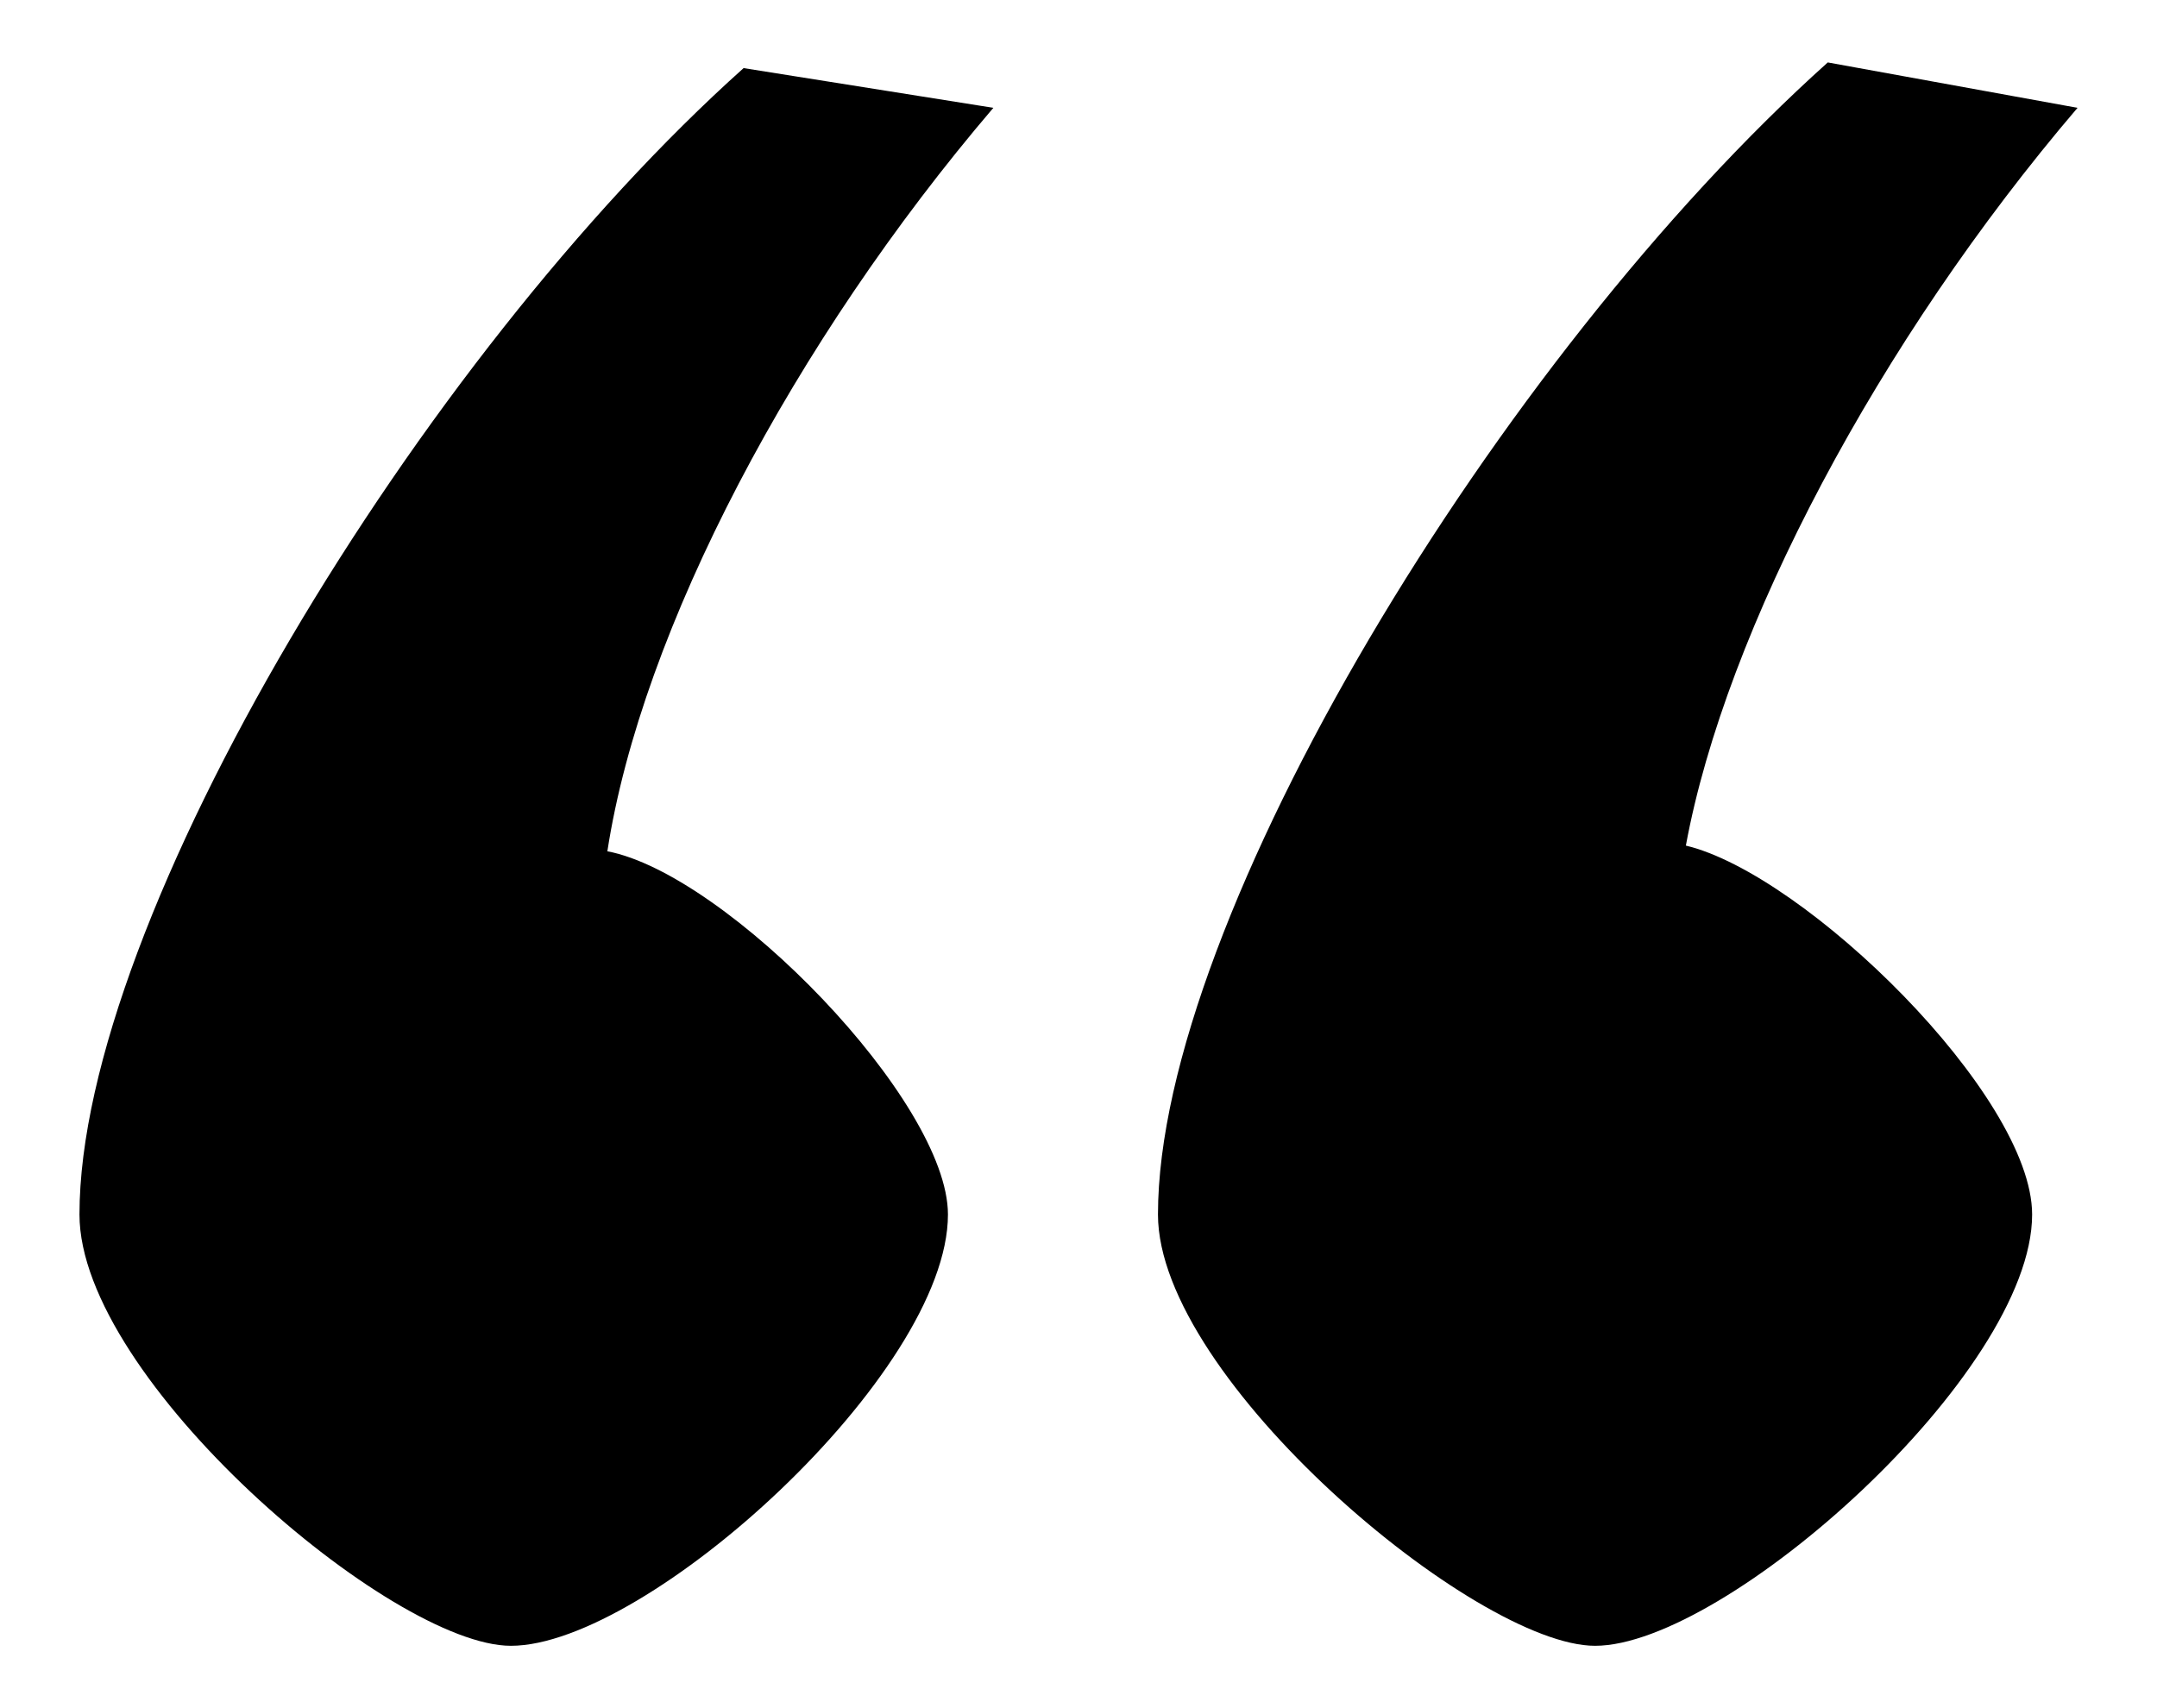
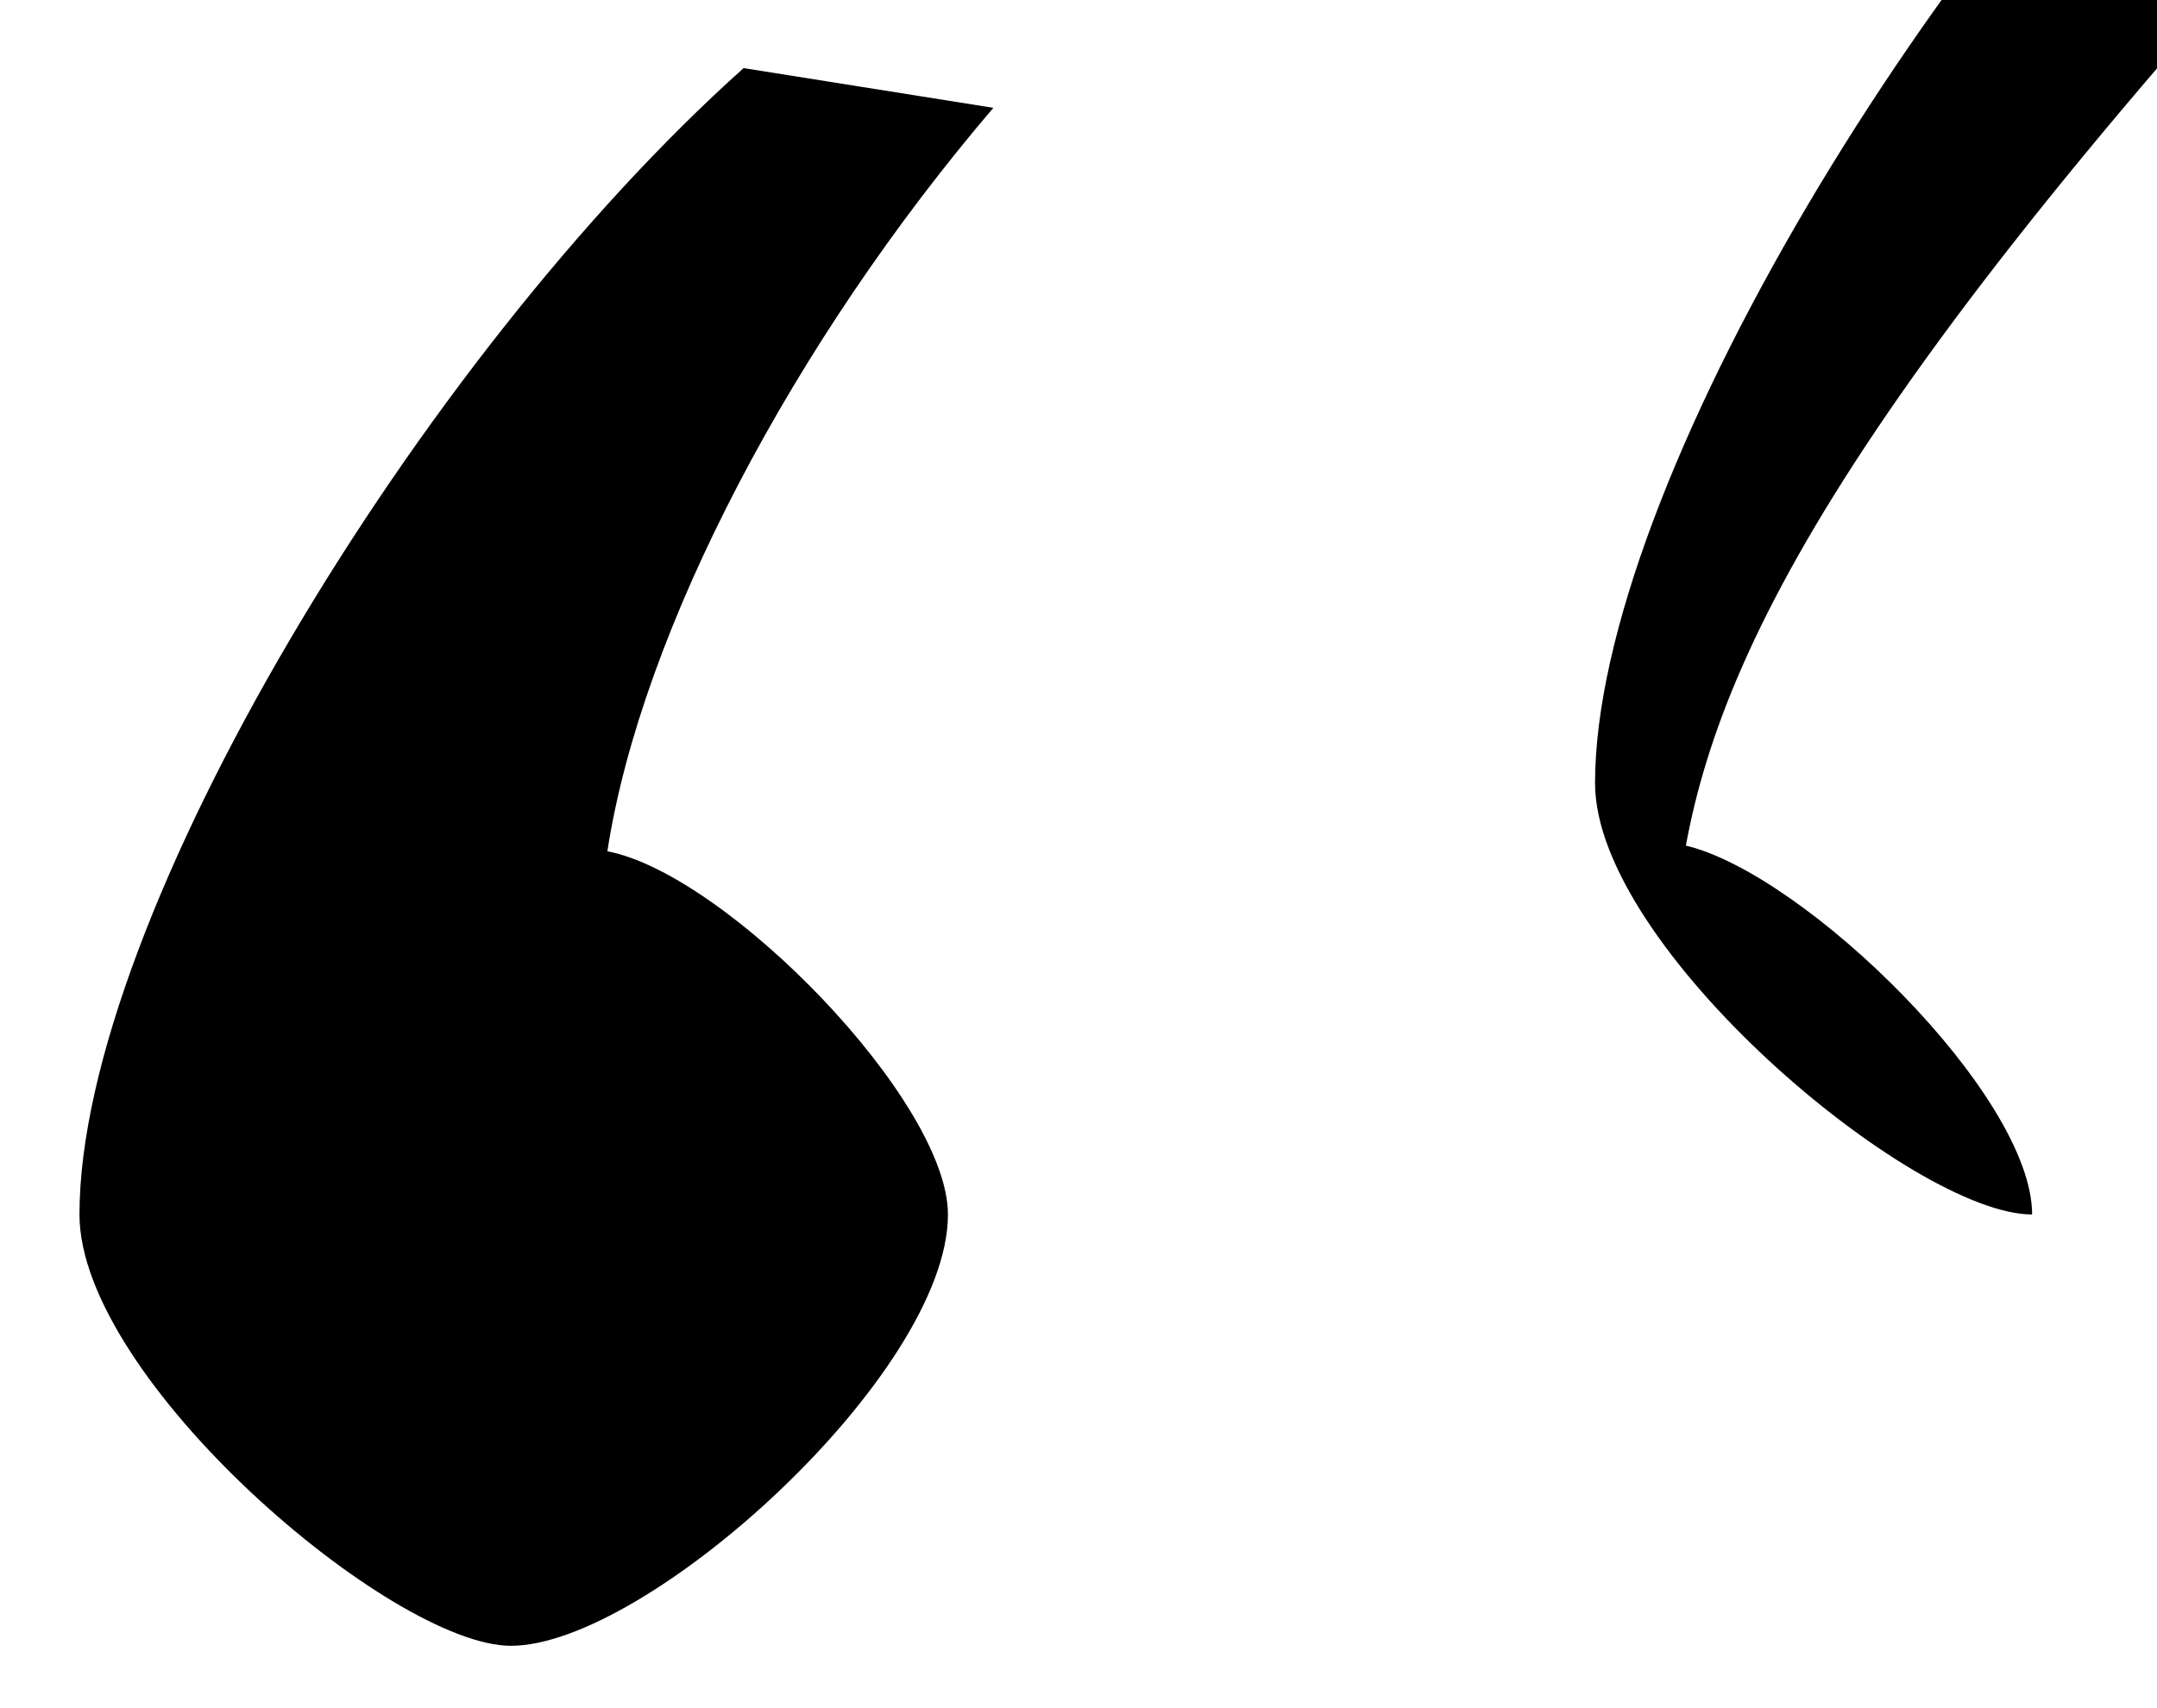
<svg xmlns="http://www.w3.org/2000/svg" version="1.1" id="Calque_1" x="0px" y="0px" viewBox="0 0 38 30.1" style="enable-background:new 0 0 38 30.1;" xml:space="preserve">
  <style type="text/css"> .st0{enable-background:new ;} </style>
  <g class="st0">
-     <path d="M10.7,15c2.1,0.4,6,4.4,6,6.4c0,2.8-5.3,7.6-7.7,7.6c-2.1,0-7.6-4.7-7.6-7.6c0-5.2,6-15.1,11.7-20.2l4.4,0.7 C14,6,11.3,11.1,10.7,15z M29.7,14.9c2.1,0.5,6.1,4.4,6.1,6.5c0,2.8-5.4,7.6-7.7,7.6c-2.1,0-7.7-4.7-7.7-7.6 c0-5.2,6-15.1,11.8-20.3l4.4,0.8C33.1,6,30.4,11.1,29.7,14.9z" />
+     <path d="M10.7,15c2.1,0.4,6,4.4,6,6.4c0,2.8-5.3,7.6-7.7,7.6c-2.1,0-7.6-4.7-7.6-7.6c0-5.2,6-15.1,11.7-20.2l4.4,0.7 C14,6,11.3,11.1,10.7,15z M29.7,14.9c2.1,0.5,6.1,4.4,6.1,6.5c-2.1,0-7.7-4.7-7.7-7.6 c0-5.2,6-15.1,11.8-20.3l4.4,0.8C33.1,6,30.4,11.1,29.7,14.9z" />
  </g>
  <g> </g>
  <g> </g>
  <g> </g>
  <g> </g>
  <g> </g>
  <g> </g>
  <g> </g>
  <g> </g>
  <g> </g>
  <g> </g>
  <g> </g>
  <g> </g>
  <g> </g>
  <g> </g>
  <g> </g>
</svg>